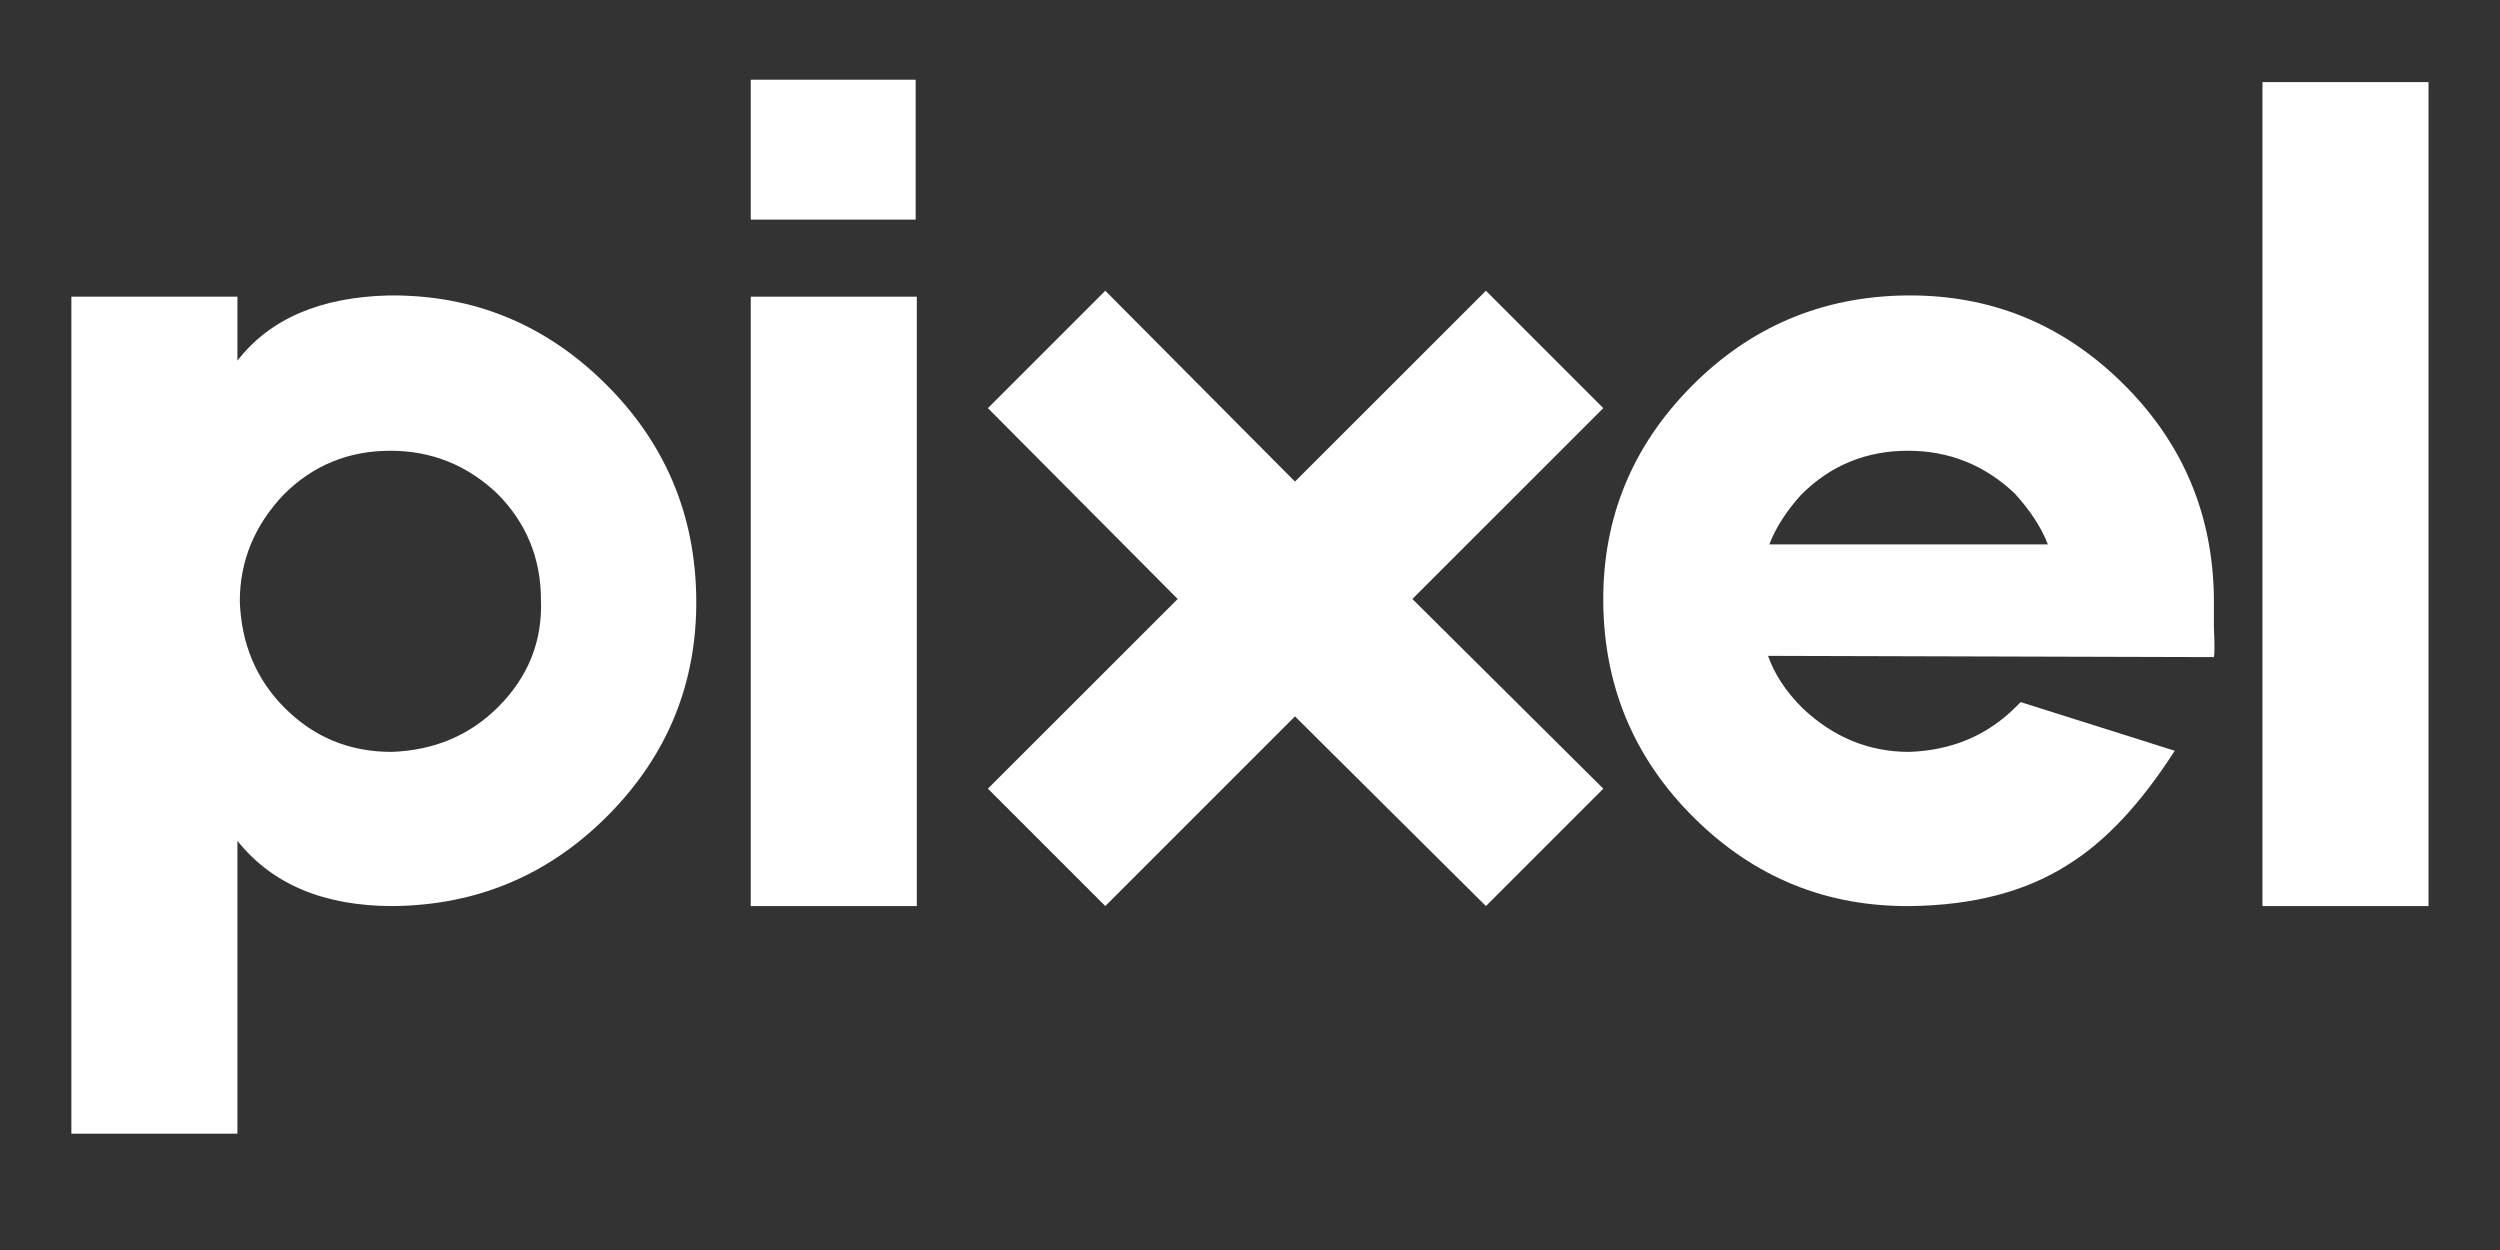
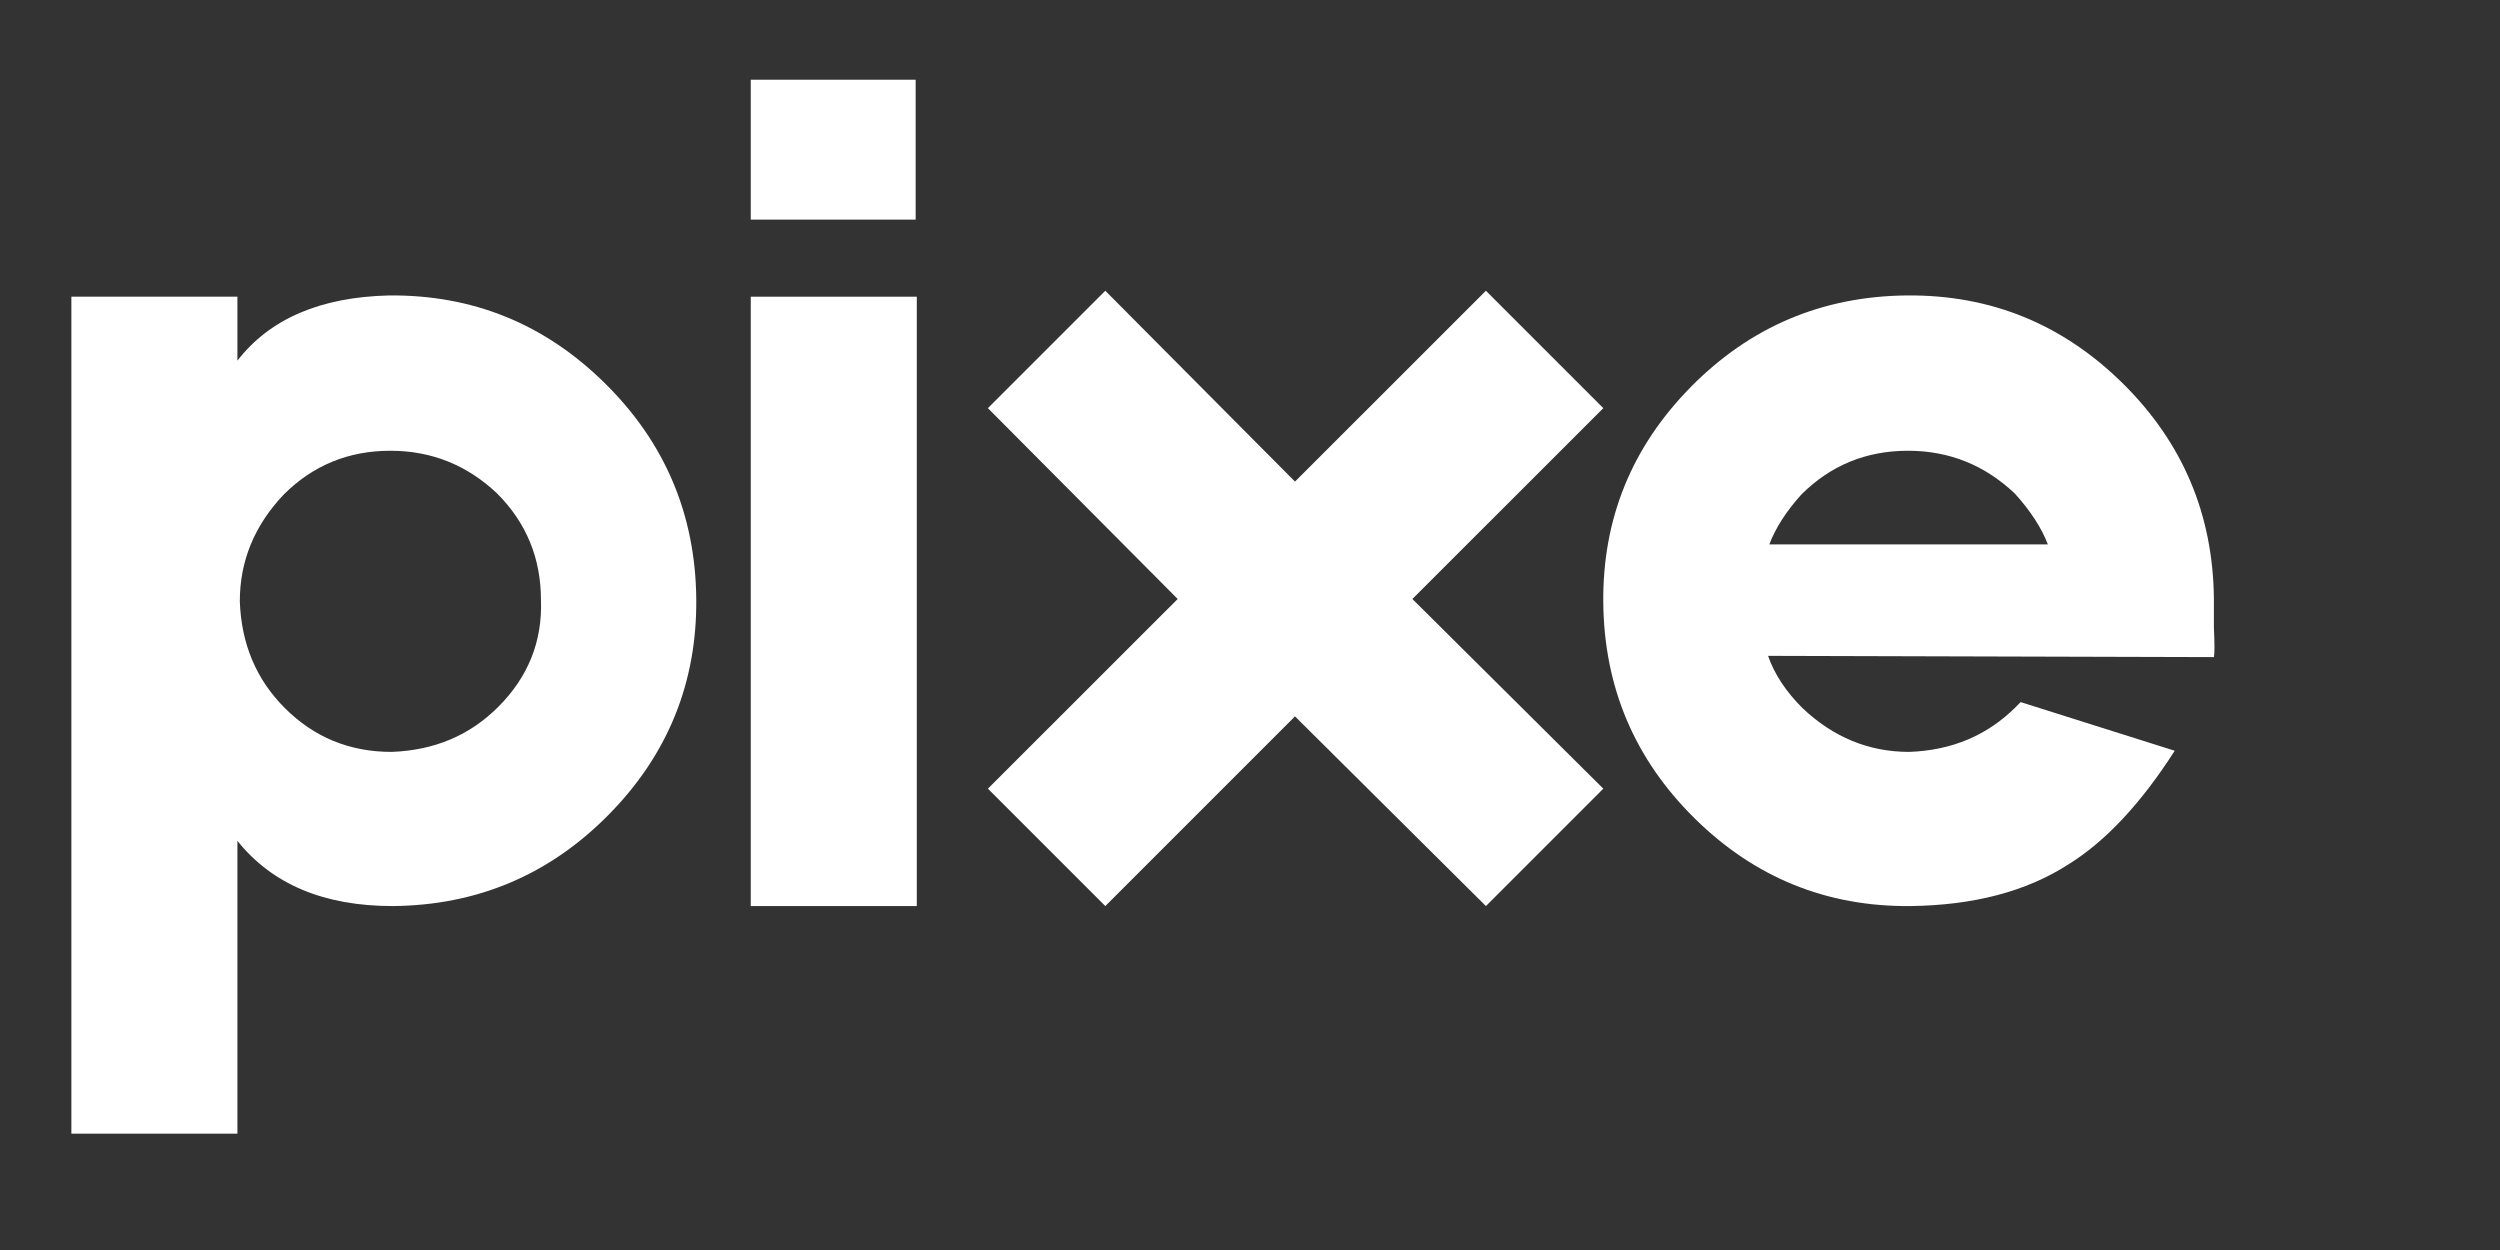
<svg xmlns="http://www.w3.org/2000/svg" width="500" zoomAndPan="magnify" viewBox="0 0 375 187.5" height="250" preserveAspectRatio="xMidYMid meet" version="1.2">
  <rect x="0" y="0" width="375" height="187.5" fill="#333333" stroke="none" />
  <defs />
  <g id="af87f57f4e">
    <g style="fill:#ffffff;fill-opacity:1;">
      <g transform="translate(5.378, 135.91)">
        <path style="stroke:none" d="M 53 -91.594 C 65.562 -91.707 76.348 -87.316 85.359 -78.422 C 94.367 -69.535 98.938 -58.75 99.062 -46.062 C 99.176 -33.488 94.789 -22.695 85.906 -13.688 C 77.008 -4.676 66.219 -0.113 53.531 0 C 43.219 0 35.453 -3.258 30.234 -9.781 L 30.234 34.141 L 5.328 34.141 L 5.328 -91.406 L 30.234 -91.406 L 30.234 -81.812 C 35.098 -88.094 42.688 -91.352 53 -91.594 Z M 69.359 -29.875 C 73.859 -34.383 75.992 -39.723 75.766 -45.891 C 75.766 -52.172 73.57 -57.504 69.188 -61.891 C 64.676 -66.16 59.336 -68.297 53.172 -68.297 C 46.891 -68.297 41.555 -66.102 37.172 -61.719 C 32.785 -57.094 30.594 -51.754 30.594 -45.703 C 30.82 -39.305 33.07 -33.973 37.344 -29.703 C 41.727 -25.316 47.066 -23.125 53.359 -23.125 C 59.754 -23.352 65.086 -25.602 69.359 -29.875 Z M 69.359 -29.875 " />
      </g>
    </g>
    <g style="fill:#ffffff;fill-opacity:1;">
      <g transform="translate(107.286, 135.91)">
        <path style="stroke:none" d="M 30.062 -123.953 L 30.062 -102.969 L 5.328 -102.969 L 5.328 -123.953 Z M 30.234 -91.406 L 30.234 0 L 5.328 0 L 5.328 -91.406 Z M 30.234 -91.406 " />
      </g>
    </g>
    <g style="fill:#ffffff;fill-opacity:1;">
      <g transform="translate(142.856, 135.91)">
        <path style="stroke:none" d="M 80.031 0 L 51.391 -28.453 L 22.938 0 L 5.328 -17.609 L 33.797 -46.062 L 5.328 -74.688 L 22.938 -92.297 L 51.391 -63.672 L 80.031 -92.297 L 97.641 -74.688 L 69 -46.062 L 97.641 -17.609 Z M 80.031 0 " />
      </g>
    </g>
    <g style="fill:#ffffff;fill-opacity:1;">
      <g transform="translate(238.538, 135.91)">
        <path style="stroke:none" d="M 93.547 -41.797 C 93.66 -39.305 93.66 -37.82 93.547 -37.344 L 26.672 -37.531 C 27.617 -34.801 29.336 -32.191 31.828 -29.703 C 36.453 -25.316 41.789 -23.125 47.844 -23.125 C 54.238 -23.352 59.57 -25.602 63.844 -29.875 L 64.562 -30.594 L 87.672 -23.297 C 82.578 -15.348 77.242 -9.656 71.672 -6.219 C 65.391 -2.188 57.504 -0.113 48.016 0 C 35.453 0.113 24.664 -4.27 15.656 -13.156 C 6.645 -22.051 2.078 -32.844 1.953 -45.531 C 1.836 -58.094 6.223 -68.879 15.109 -77.891 C 24.004 -86.898 34.797 -91.469 47.484 -91.594 C 60.047 -91.707 70.836 -87.316 79.859 -78.422 C 88.867 -69.535 93.43 -58.75 93.547 -46.062 Z M 47.656 -68.297 C 41.375 -68.297 36.039 -66.102 31.656 -61.719 C 29.406 -59.227 27.805 -56.738 26.859 -54.25 L 68.641 -54.25 C 67.691 -56.738 66.035 -59.285 63.672 -61.891 C 59.16 -66.16 53.82 -68.297 47.656 -68.297 Z M 47.656 -68.297 " />
      </g>
    </g>
    <g style="fill:#ffffff;fill-opacity:1;">
      <g transform="translate(334.043, 135.91)">
-         <path style="stroke:none" d="M 30.234 -123.594 L 30.234 0 L 5.328 0 L 5.328 -123.594 Z M 30.234 -123.594 " />
-       </g>
+         </g>
    </g>
  </g>
</svg>